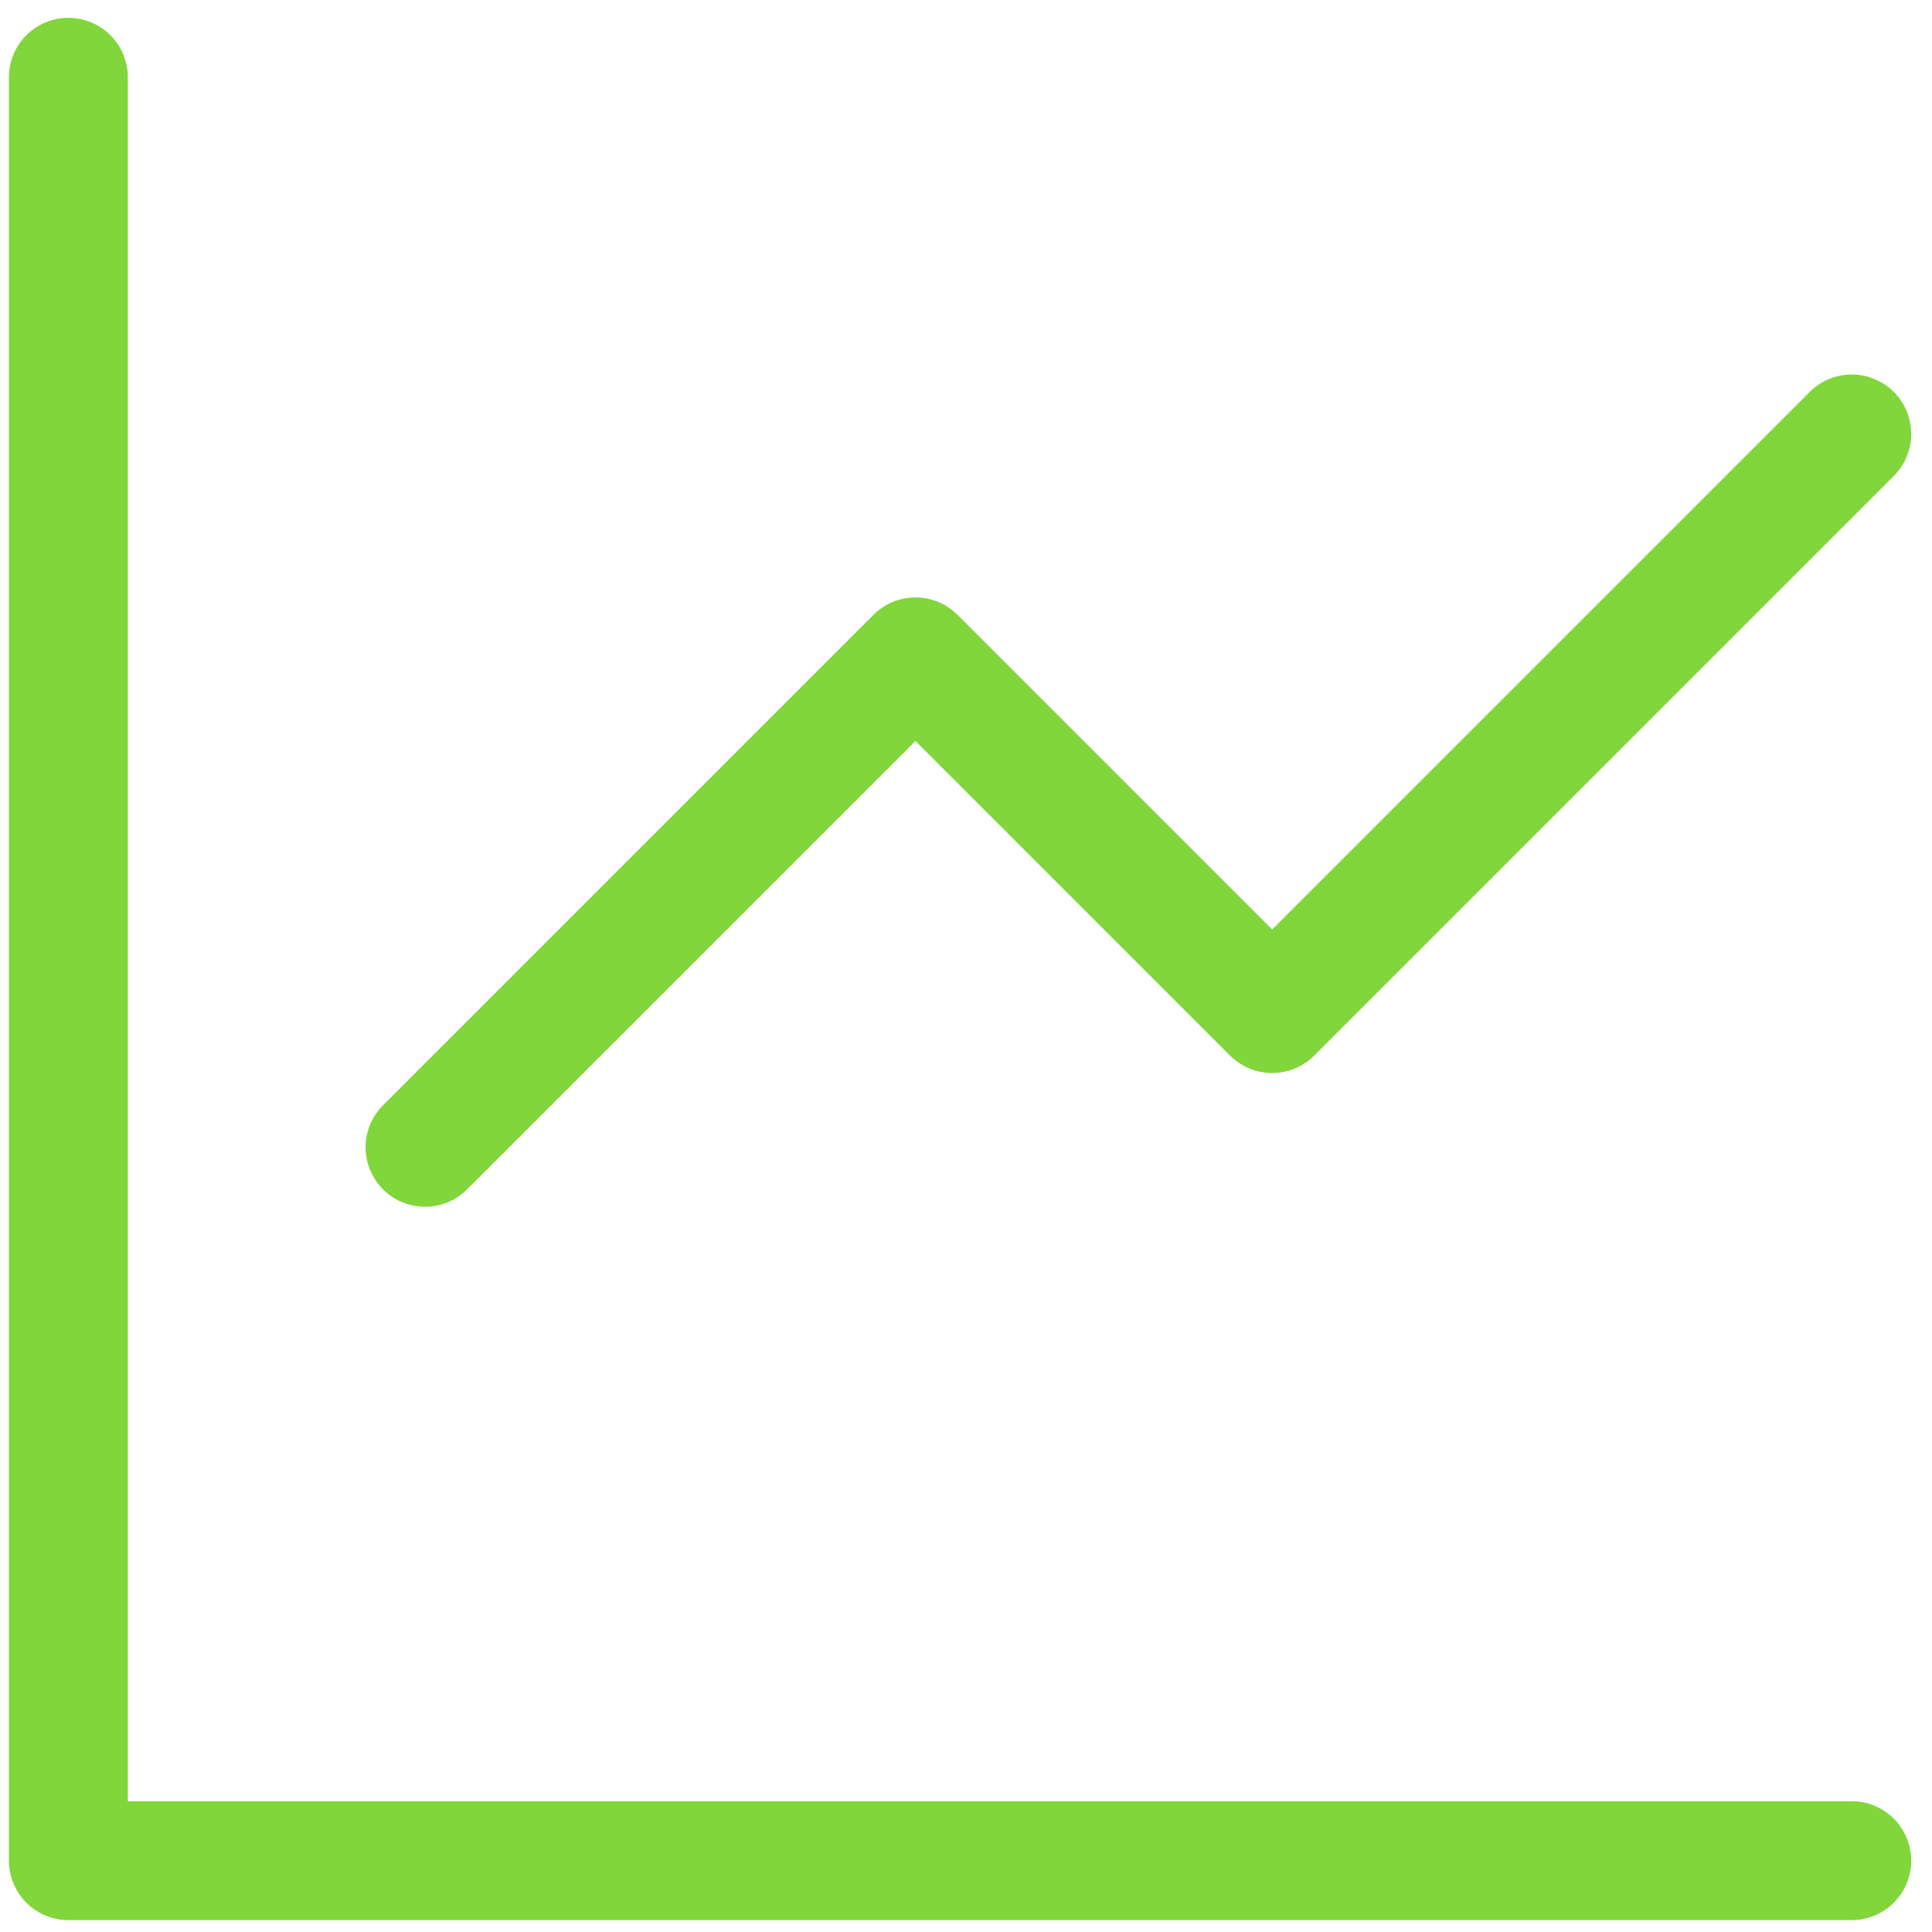
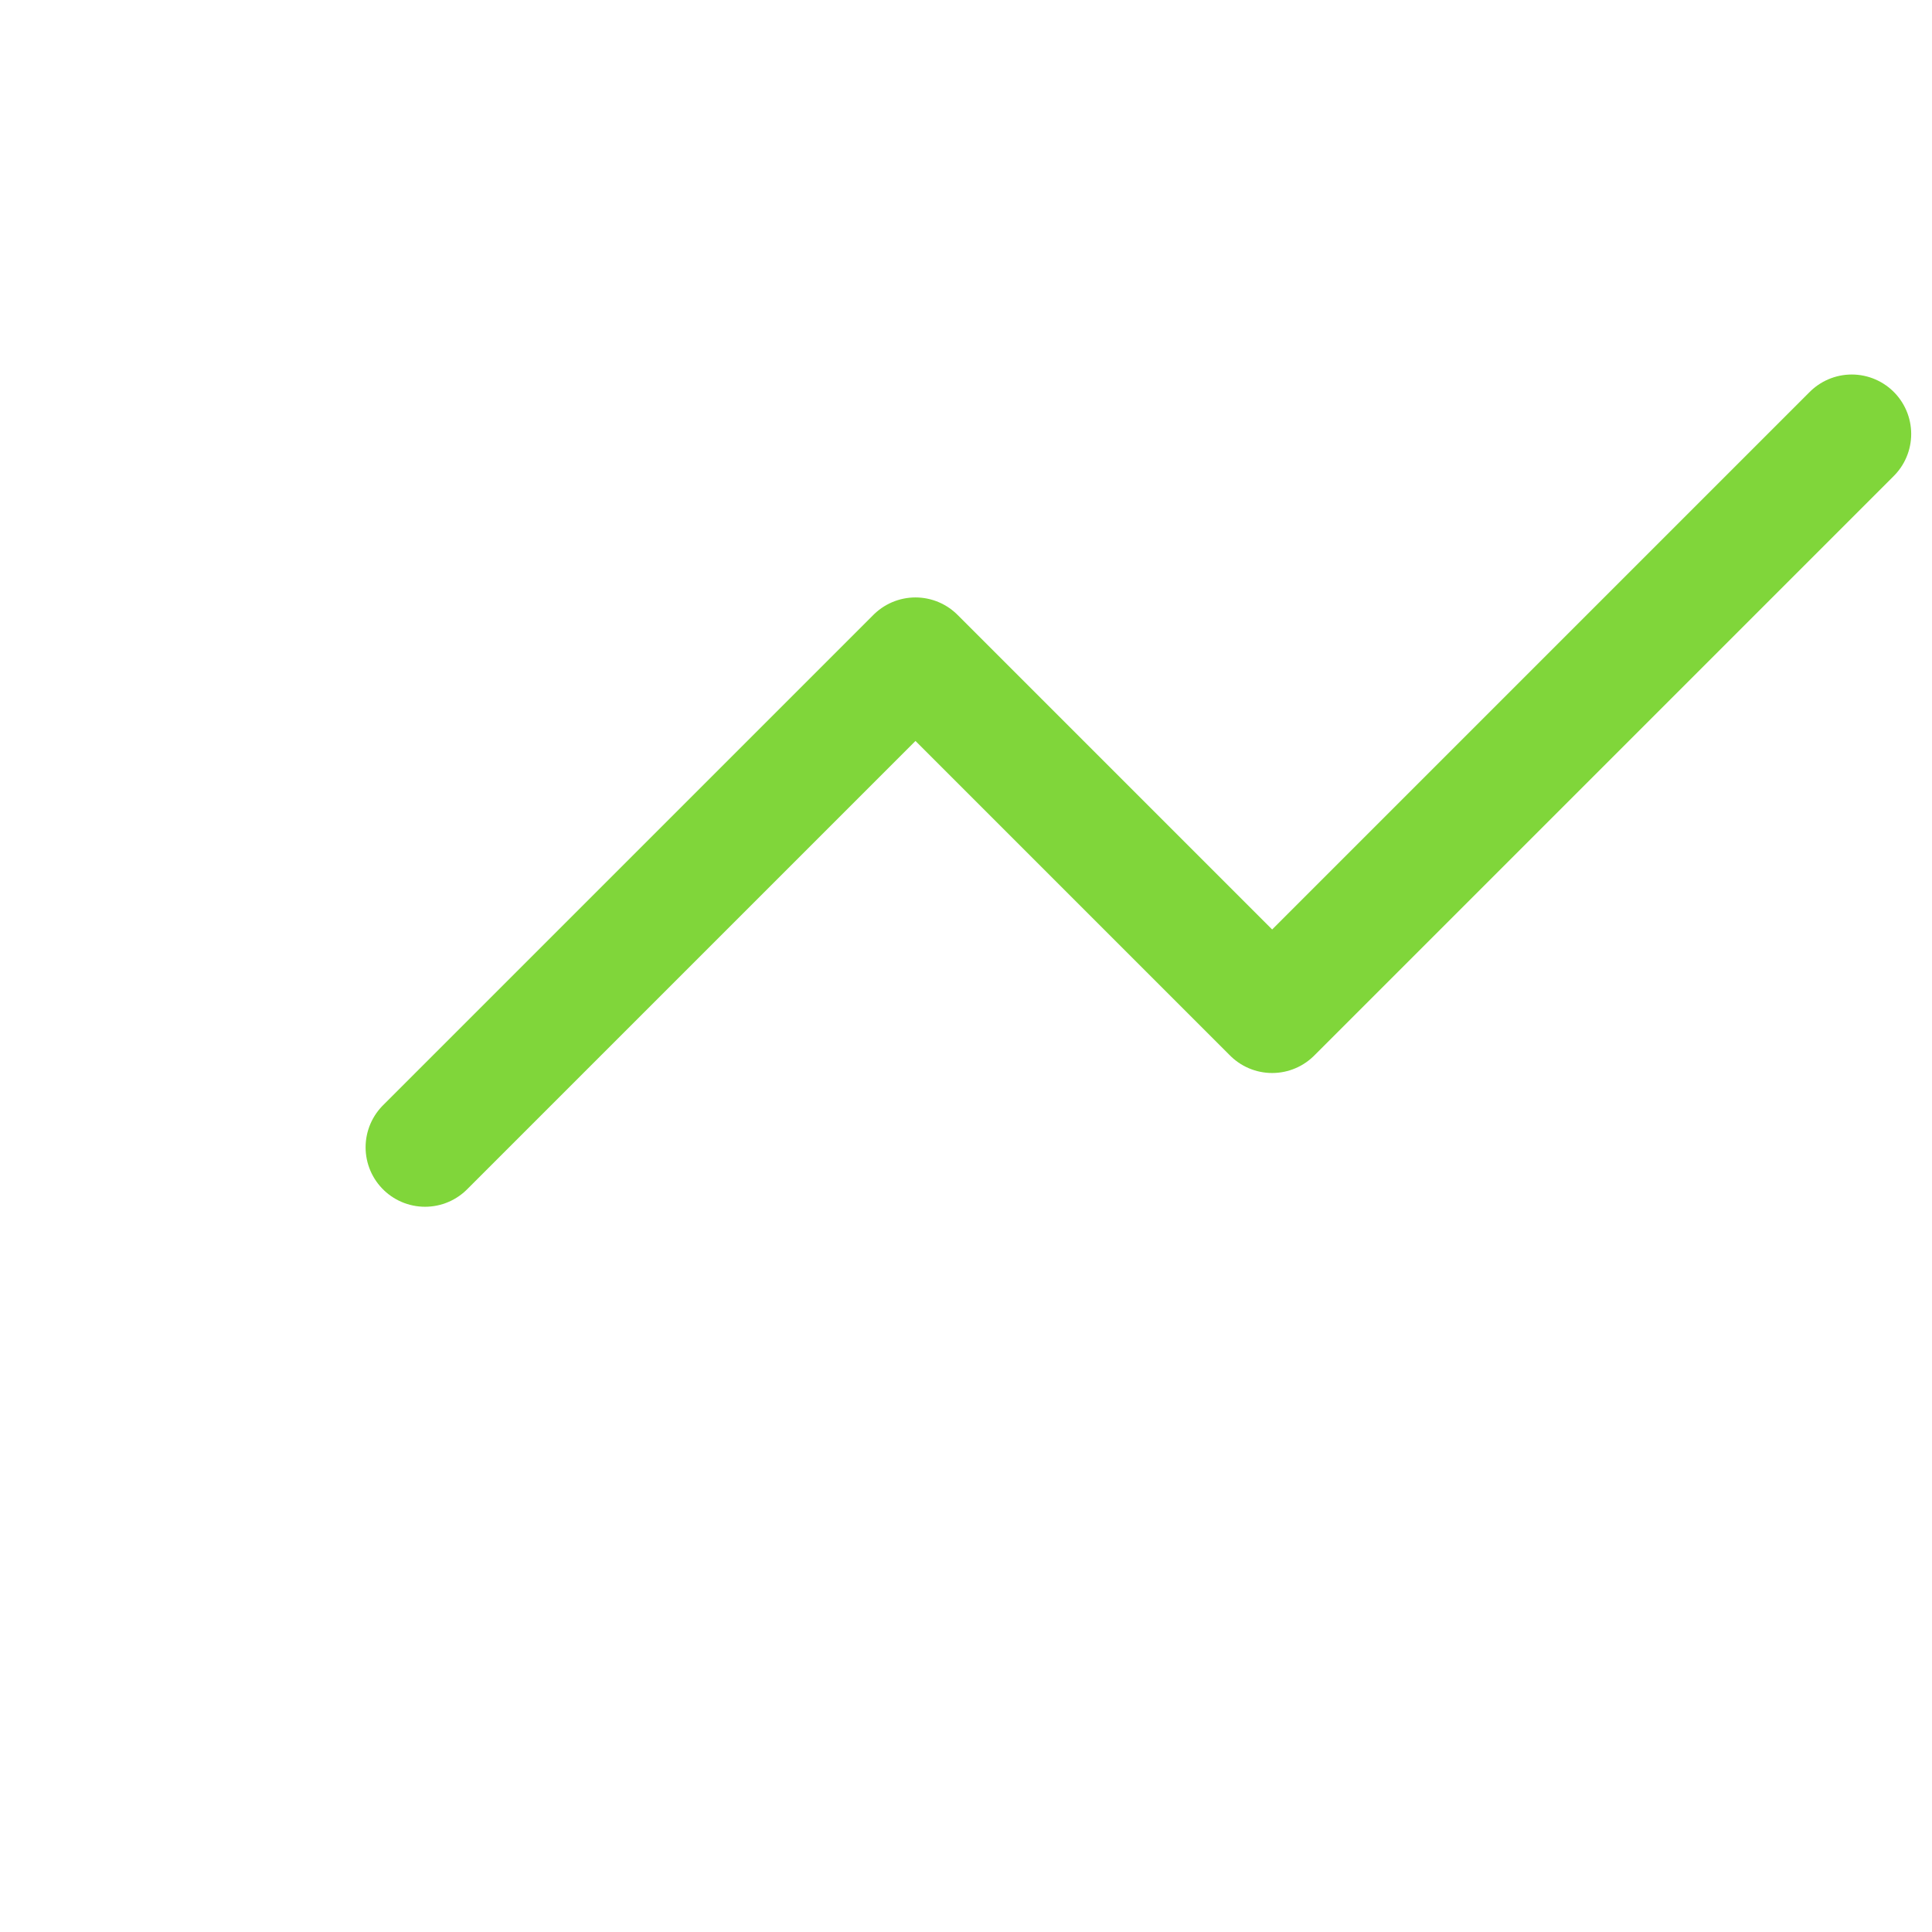
<svg xmlns="http://www.w3.org/2000/svg" version="1.1" id="Calque_1" x="0px" y="0px" viewBox="0 0 65 65" style="enable-background:new 0 0 65 65;" xml:space="preserve">
  <style type="text/css"> .st0{fill:none;stroke:#80d63a;stroke-width:4;stroke-linecap:round;stroke-linejoin:round;stroke-miterlimit:10;} </style>
  <g>
-     <polyline class="st0" points="2.3,2.6 2.3,62.6 62.3,62.6 " />
    <polyline class="st0" points="14.3,38.6 30.8,22.1 42.8,34.1 62.3,14.6 " />
  </g>
</svg>